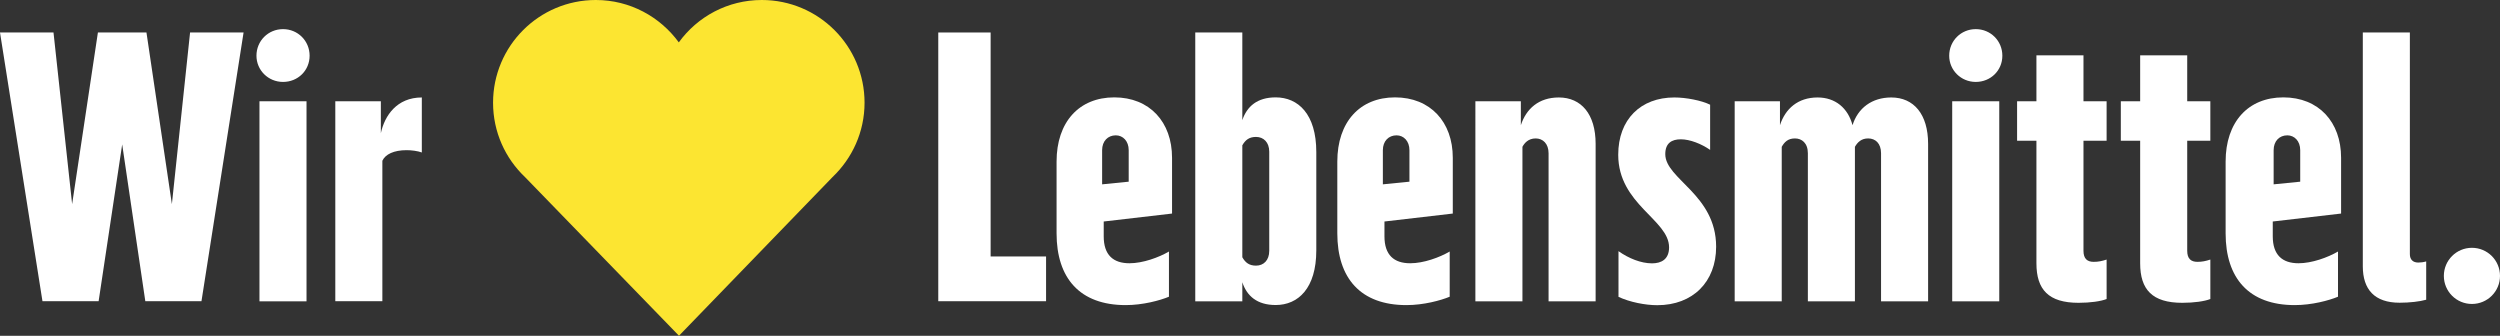
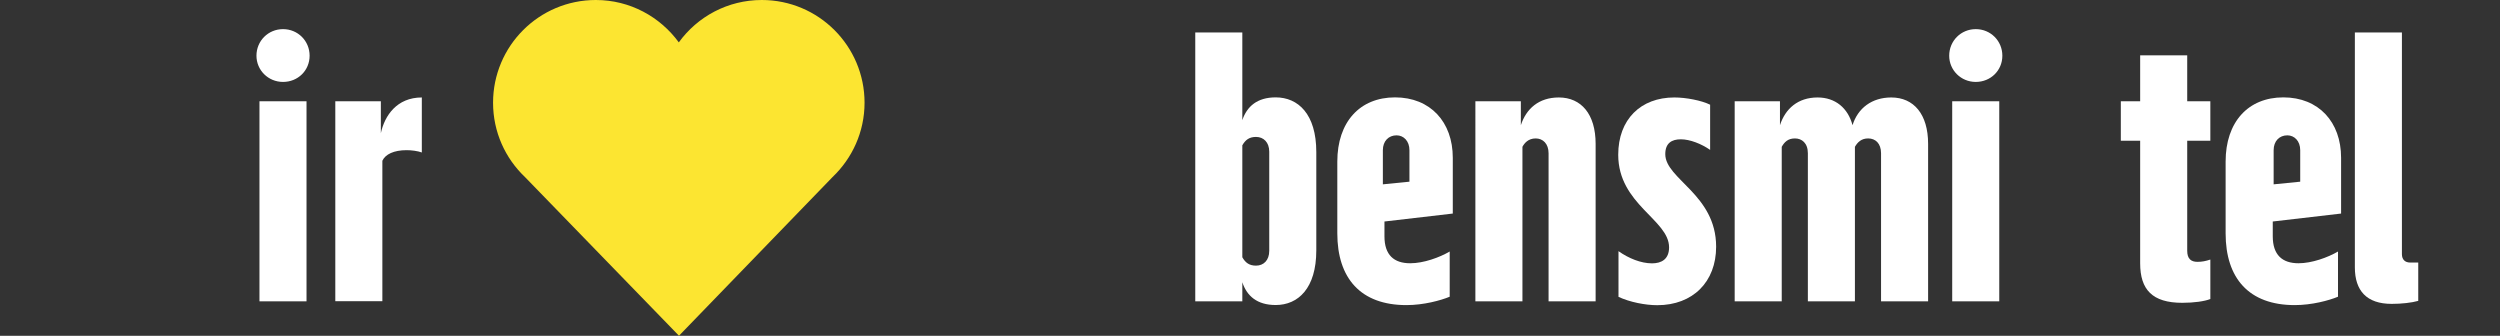
<svg xmlns="http://www.w3.org/2000/svg" id="RZ" viewBox="0 0 283.18 38.04">
  <rect x="0" y="0" width="283.18" height="38.04" fill="#333333" stroke="none" />
  <defs>
    <style>
      .cls-1 {
        fill: #fce531;
      }

      .cls-2 {
        fill: #fff;
      }
    </style>
  </defs>
  <g>
-     <path class="cls-2" d="M0,3.68h6.06l2.11,19.44L11.09,3.68h5.5l2.88,19.44,2.06-19.44h6.06l-4.77,30.44h-6.36l-2.62-17.76-2.67,17.76h-6.36L0,3.68Z" />
    <path class="cls-2" d="M29.05,6.31c0-1.68,1.33-3.01,3.01-3.01s3.01,1.33,3.01,3.01-1.33,2.97-3.01,2.97-3.01-1.33-3.01-2.97ZM29.39,11.47h5.33v22.66h-5.33V11.47Z" />
    <path class="cls-2" d="M37.98,11.47h5.16v3.61c.43-1.98,1.81-4.04,4.64-4.04v6.23c-.47-.17-1.16-.26-1.72-.26-1.46,0-2.41.47-2.75,1.2v15.91h-5.33V11.47Z" />
-     <path class="cls-2" d="M106.28,3.68h5.93v25.37h6.28v5.07h-12.21V3.68Z" />
-     <path class="cls-2" d="M119.68,26.43v-8.13c0-4.47,2.54-7.27,6.54-7.27s6.54,2.79,6.54,6.84v6.32l-7.74.9v1.68c0,2.11,1.07,3.05,2.92,3.05,1.5,0,3.31-.65,4.47-1.33v5.12c-1.03.43-2.97.95-4.9.95-5.2,0-7.83-3.05-7.83-8.13ZM127.85,20.58v-3.57c0-1.03-.65-1.68-1.46-1.68-.9,0-1.55.65-1.55,1.68v3.87l3.01-.3Z" />
    <path class="cls-2" d="M140.72,31.98v2.15h-5.33V3.68h5.33v9.93c.52-1.55,1.68-2.58,3.78-2.58,2.54,0,4.6,1.89,4.6,6.19v11.14c0,4.3-2.06,6.19-4.6,6.19-2.11,0-3.27-1.03-3.78-2.58ZM143.77,28.41v-11.22c0-1.07-.64-1.68-1.5-1.68-.77,0-1.2.34-1.55.95v12.68c.34.6.77.95,1.55.95.86,0,1.5-.6,1.5-1.68Z" />
    <path class="cls-2" d="M151.48,26.43v-8.13c0-4.47,2.54-7.27,6.54-7.27s6.54,2.79,6.54,6.84v6.32l-7.74.9v1.68c0,2.11,1.07,3.05,2.92,3.05,1.51,0,3.31-.65,4.47-1.33v5.12c-1.03.43-2.97.95-4.9.95-5.2,0-7.83-3.05-7.83-8.13ZM159.65,20.58v-3.57c0-1.03-.65-1.68-1.46-1.68-.9,0-1.55.65-1.55,1.68v3.87l3.01-.3Z" />
    <path class="cls-2" d="M167.11,11.47h5.16v2.71c.6-1.85,2.02-3.14,4.3-3.14,2.54,0,4.17,1.89,4.17,5.25v17.84h-5.33v-16.77c0-1.08-.64-1.68-1.46-1.68-.86,0-1.29.56-1.5.95v17.5h-5.33V11.47Z" />
    <path class="cls-2" d="M183.33,33.61v-5.16c1.16.82,2.55,1.38,3.8,1.38,1.07,0,1.93-.47,1.93-1.81,0-3.14-5.76-4.86-5.76-10.49,0-4,2.54-6.49,6.36-6.49,1.33,0,3.07.34,4.05.82v5.12c-.99-.69-2.29-1.2-3.32-1.2s-1.76.43-1.76,1.68c0,2.84,5.76,4.56,5.76,10.49,0,3.96-2.62,6.62-6.67,6.62-1.33,0-3.11-.34-4.4-.95Z" />
    <path class="cls-2" d="M196.46,11.47h5.16v2.71c.6-1.85,2.02-3.14,4.26-3.14,2.02,0,3.44,1.2,3.96,3.14.6-1.93,2.19-3.14,4.39-3.14,2.54,0,4.17,1.89,4.17,5.25v17.84h-5.33v-16.77c0-1.12-.64-1.68-1.46-1.68-.77,0-1.2.43-1.5.95v17.5h-5.33v-16.77c0-1.16-.69-1.68-1.46-1.68-.82,0-1.2.43-1.5.95v17.5h-5.33V11.47Z" />
    <path class="cls-2" d="M220.79,6.31c0-1.68,1.33-3.01,3.01-3.01s3.01,1.33,3.01,3.01-1.33,2.97-3.01,2.97-3.01-1.33-3.01-2.97ZM221.13,11.47h5.33v22.66h-5.33V11.47Z" />
-     <path class="cls-2" d="M230.67,29.83v-13.89h-2.19v-4.47h2.19v-5.2h5.33v5.2h2.62v4.47h-2.62v12.47c0,.9.43,1.25,1.16,1.25.52,0,.95-.09,1.46-.26v4.47c-.65.26-1.85.43-3.18.43-3.4,0-4.77-1.5-4.77-4.47Z" />
    <path class="cls-2" d="M242.42,29.83v-13.89h-2.19v-4.47h2.19v-5.2h5.33v5.2h2.62v4.47h-2.62v12.47c0,.9.43,1.25,1.16,1.25.52,0,.95-.09,1.46-.26v4.47c-.65.26-1.85.43-3.18.43-3.4,0-4.77-1.5-4.77-4.47Z" />
    <path class="cls-2" d="M252.1,26.43v-8.13c0-4.47,2.54-7.27,6.54-7.27s6.54,2.79,6.54,6.84v6.32l-7.74.9v1.68c0,2.11,1.08,3.05,2.92,3.05,1.5,0,3.31-.65,4.47-1.33v5.12c-1.03.43-2.97.95-4.9.95-5.2,0-7.83-3.05-7.83-8.13ZM260.55,20.58v-3.57c0-1.03-.65-1.68-1.46-1.68-.9,0-1.55.65-1.55,1.68v3.87l3.01-.3Z" />
-     <path class="cls-2" d="M273.92,29.74c.3,0,.6-.04.9-.13v4.34c-.73.21-1.89.34-3.01.34-2.84,0-4.17-1.5-4.17-4.13V3.68h5.33v25.11c0,.6.34.95.95.95Z" />
-     <path class="cls-2" d="M276.82,31.25c0-1.76,1.42-3.18,3.18-3.18s3.18,1.42,3.18,3.18-1.42,3.18-3.18,3.18-3.18-1.42-3.18-3.18Z" />
+     <path class="cls-2" d="M273.92,29.74v4.34c-.73.21-1.89.34-3.01.34-2.84,0-4.17-1.5-4.17-4.13V3.68h5.33v25.11c0,.6.34.95.95.95Z" />
  </g>
  <path class="cls-1" d="M97.93,11.64c0-6.43-5.21-11.64-11.64-11.64-3.87,0-7.29,1.89-9.4,4.8-2.12-2.9-5.53-4.8-9.4-4.8-6.43,0-11.64,5.21-11.64,11.64,0,3.32,1.39,6.3,3.62,8.42l17.44,17.97,17.4-17.98c2.22-2.12,3.62-5.1,3.62-8.42" />
</svg>